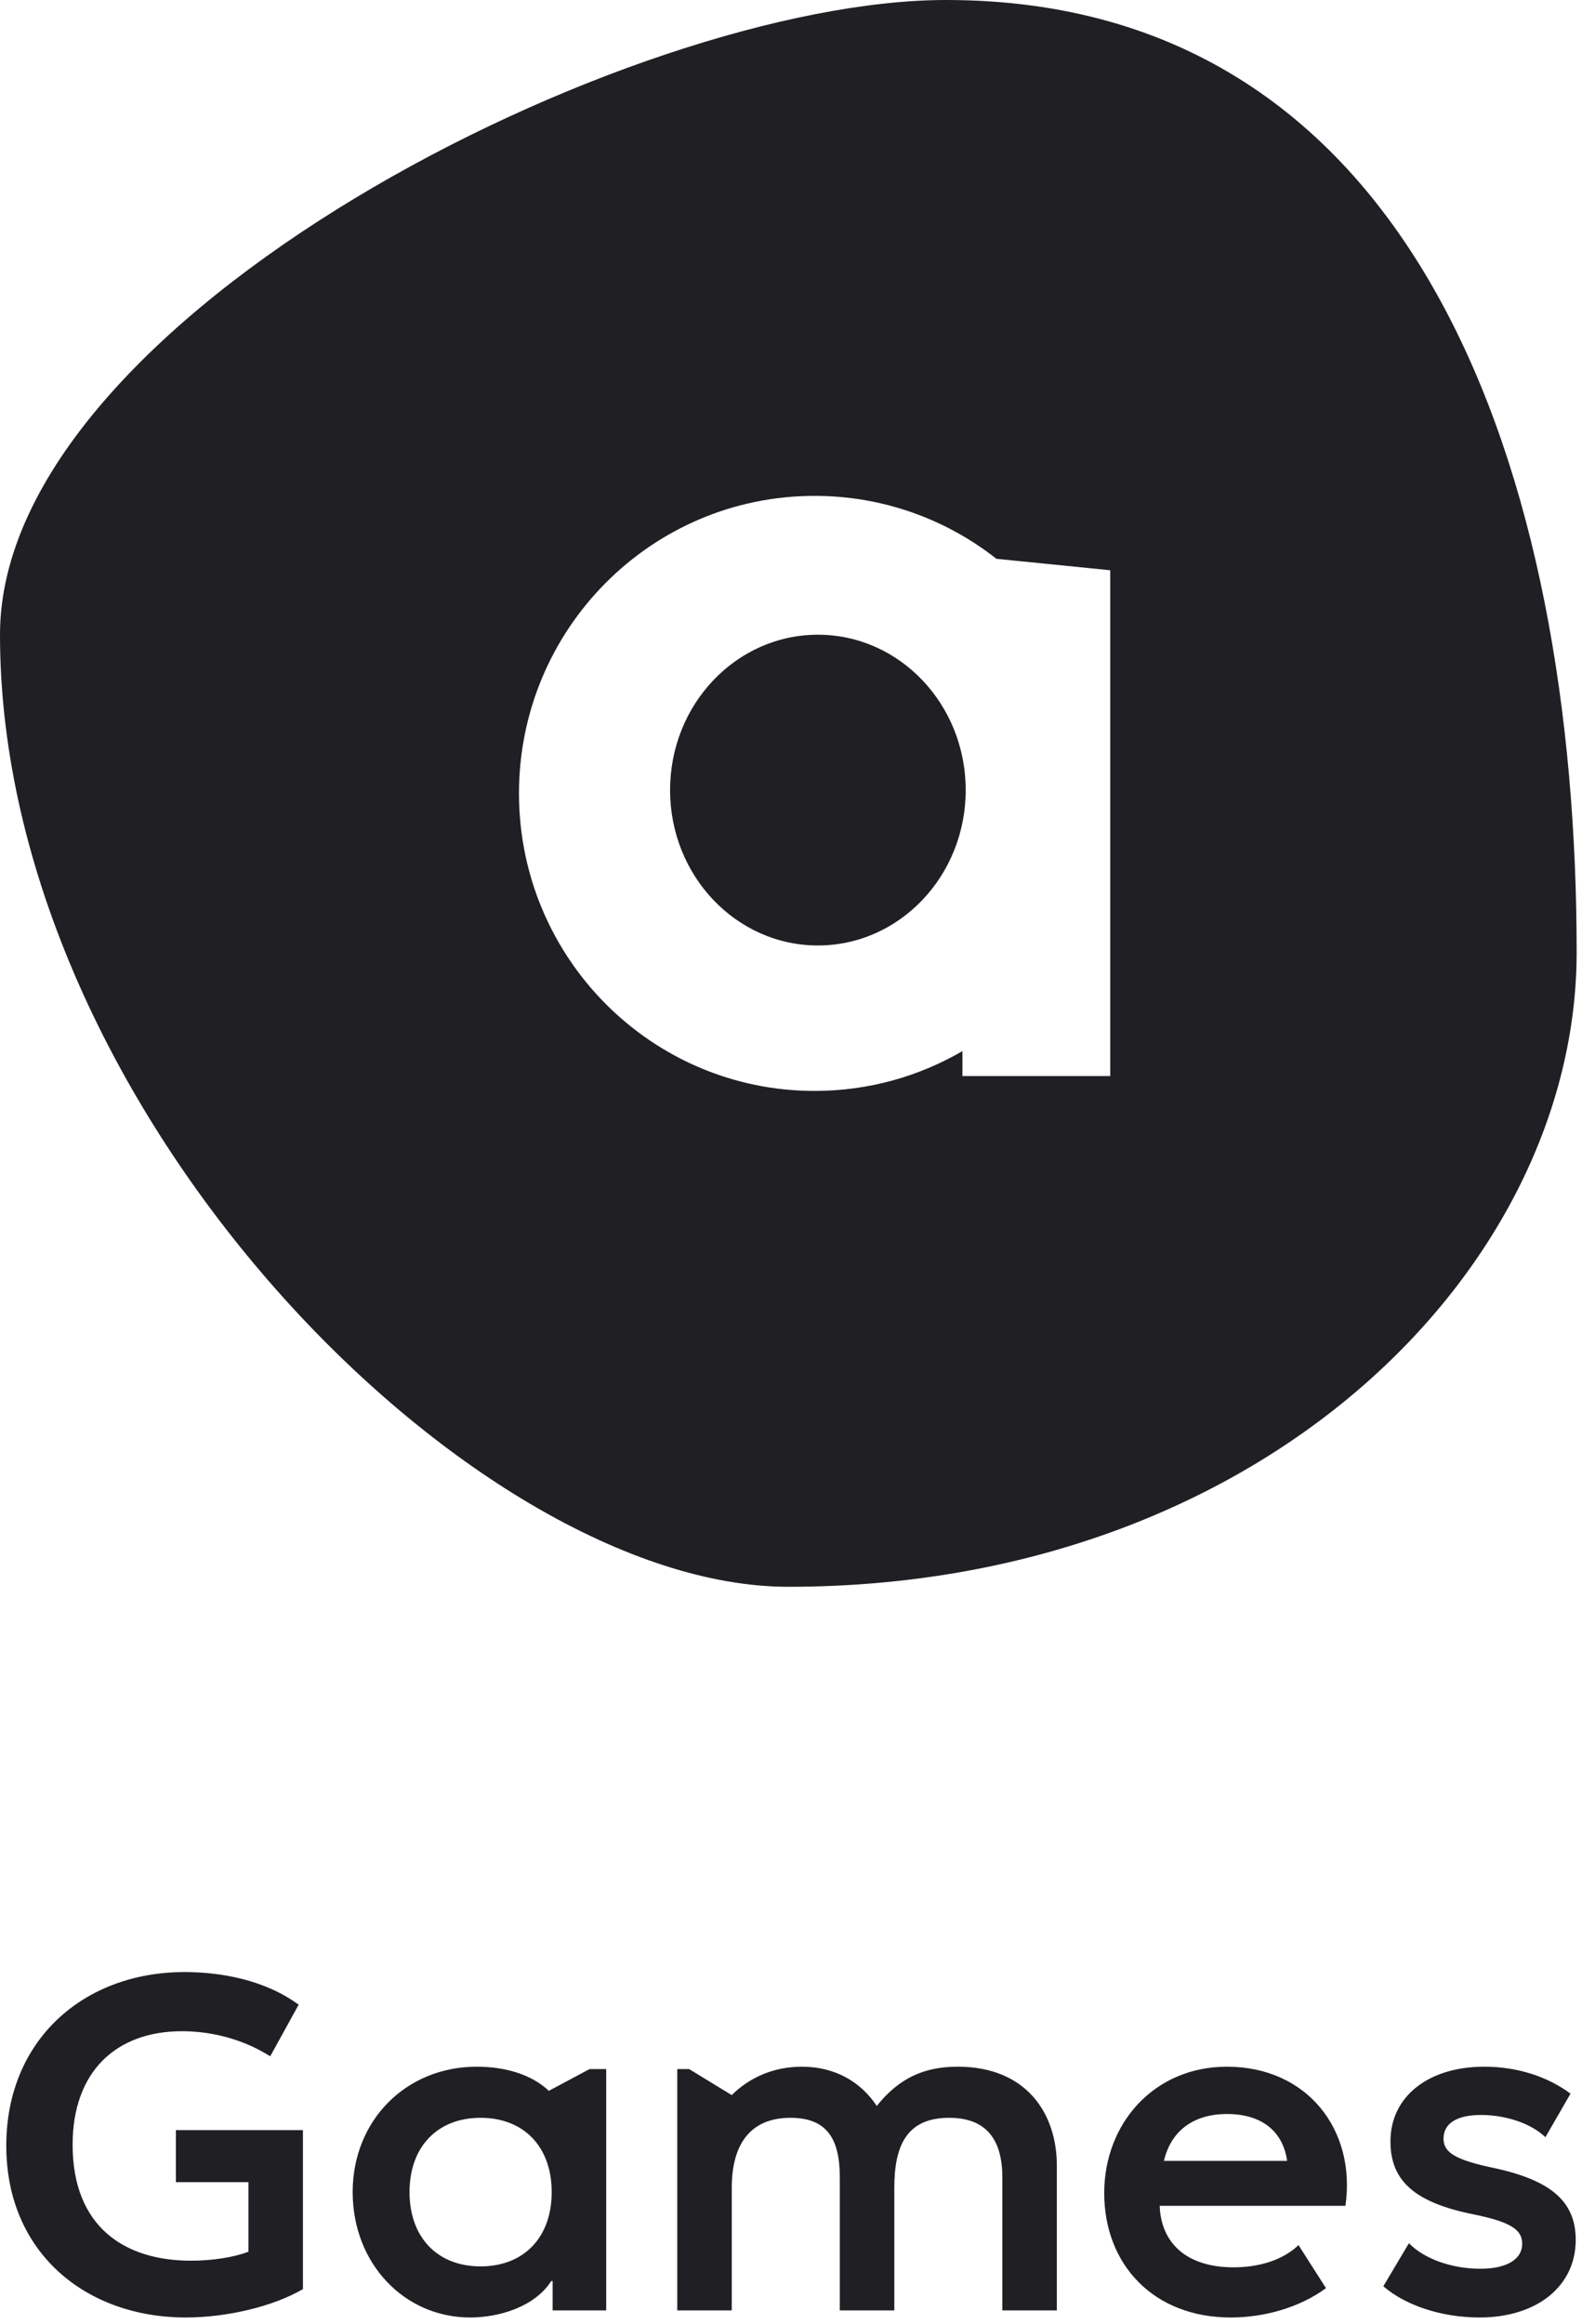
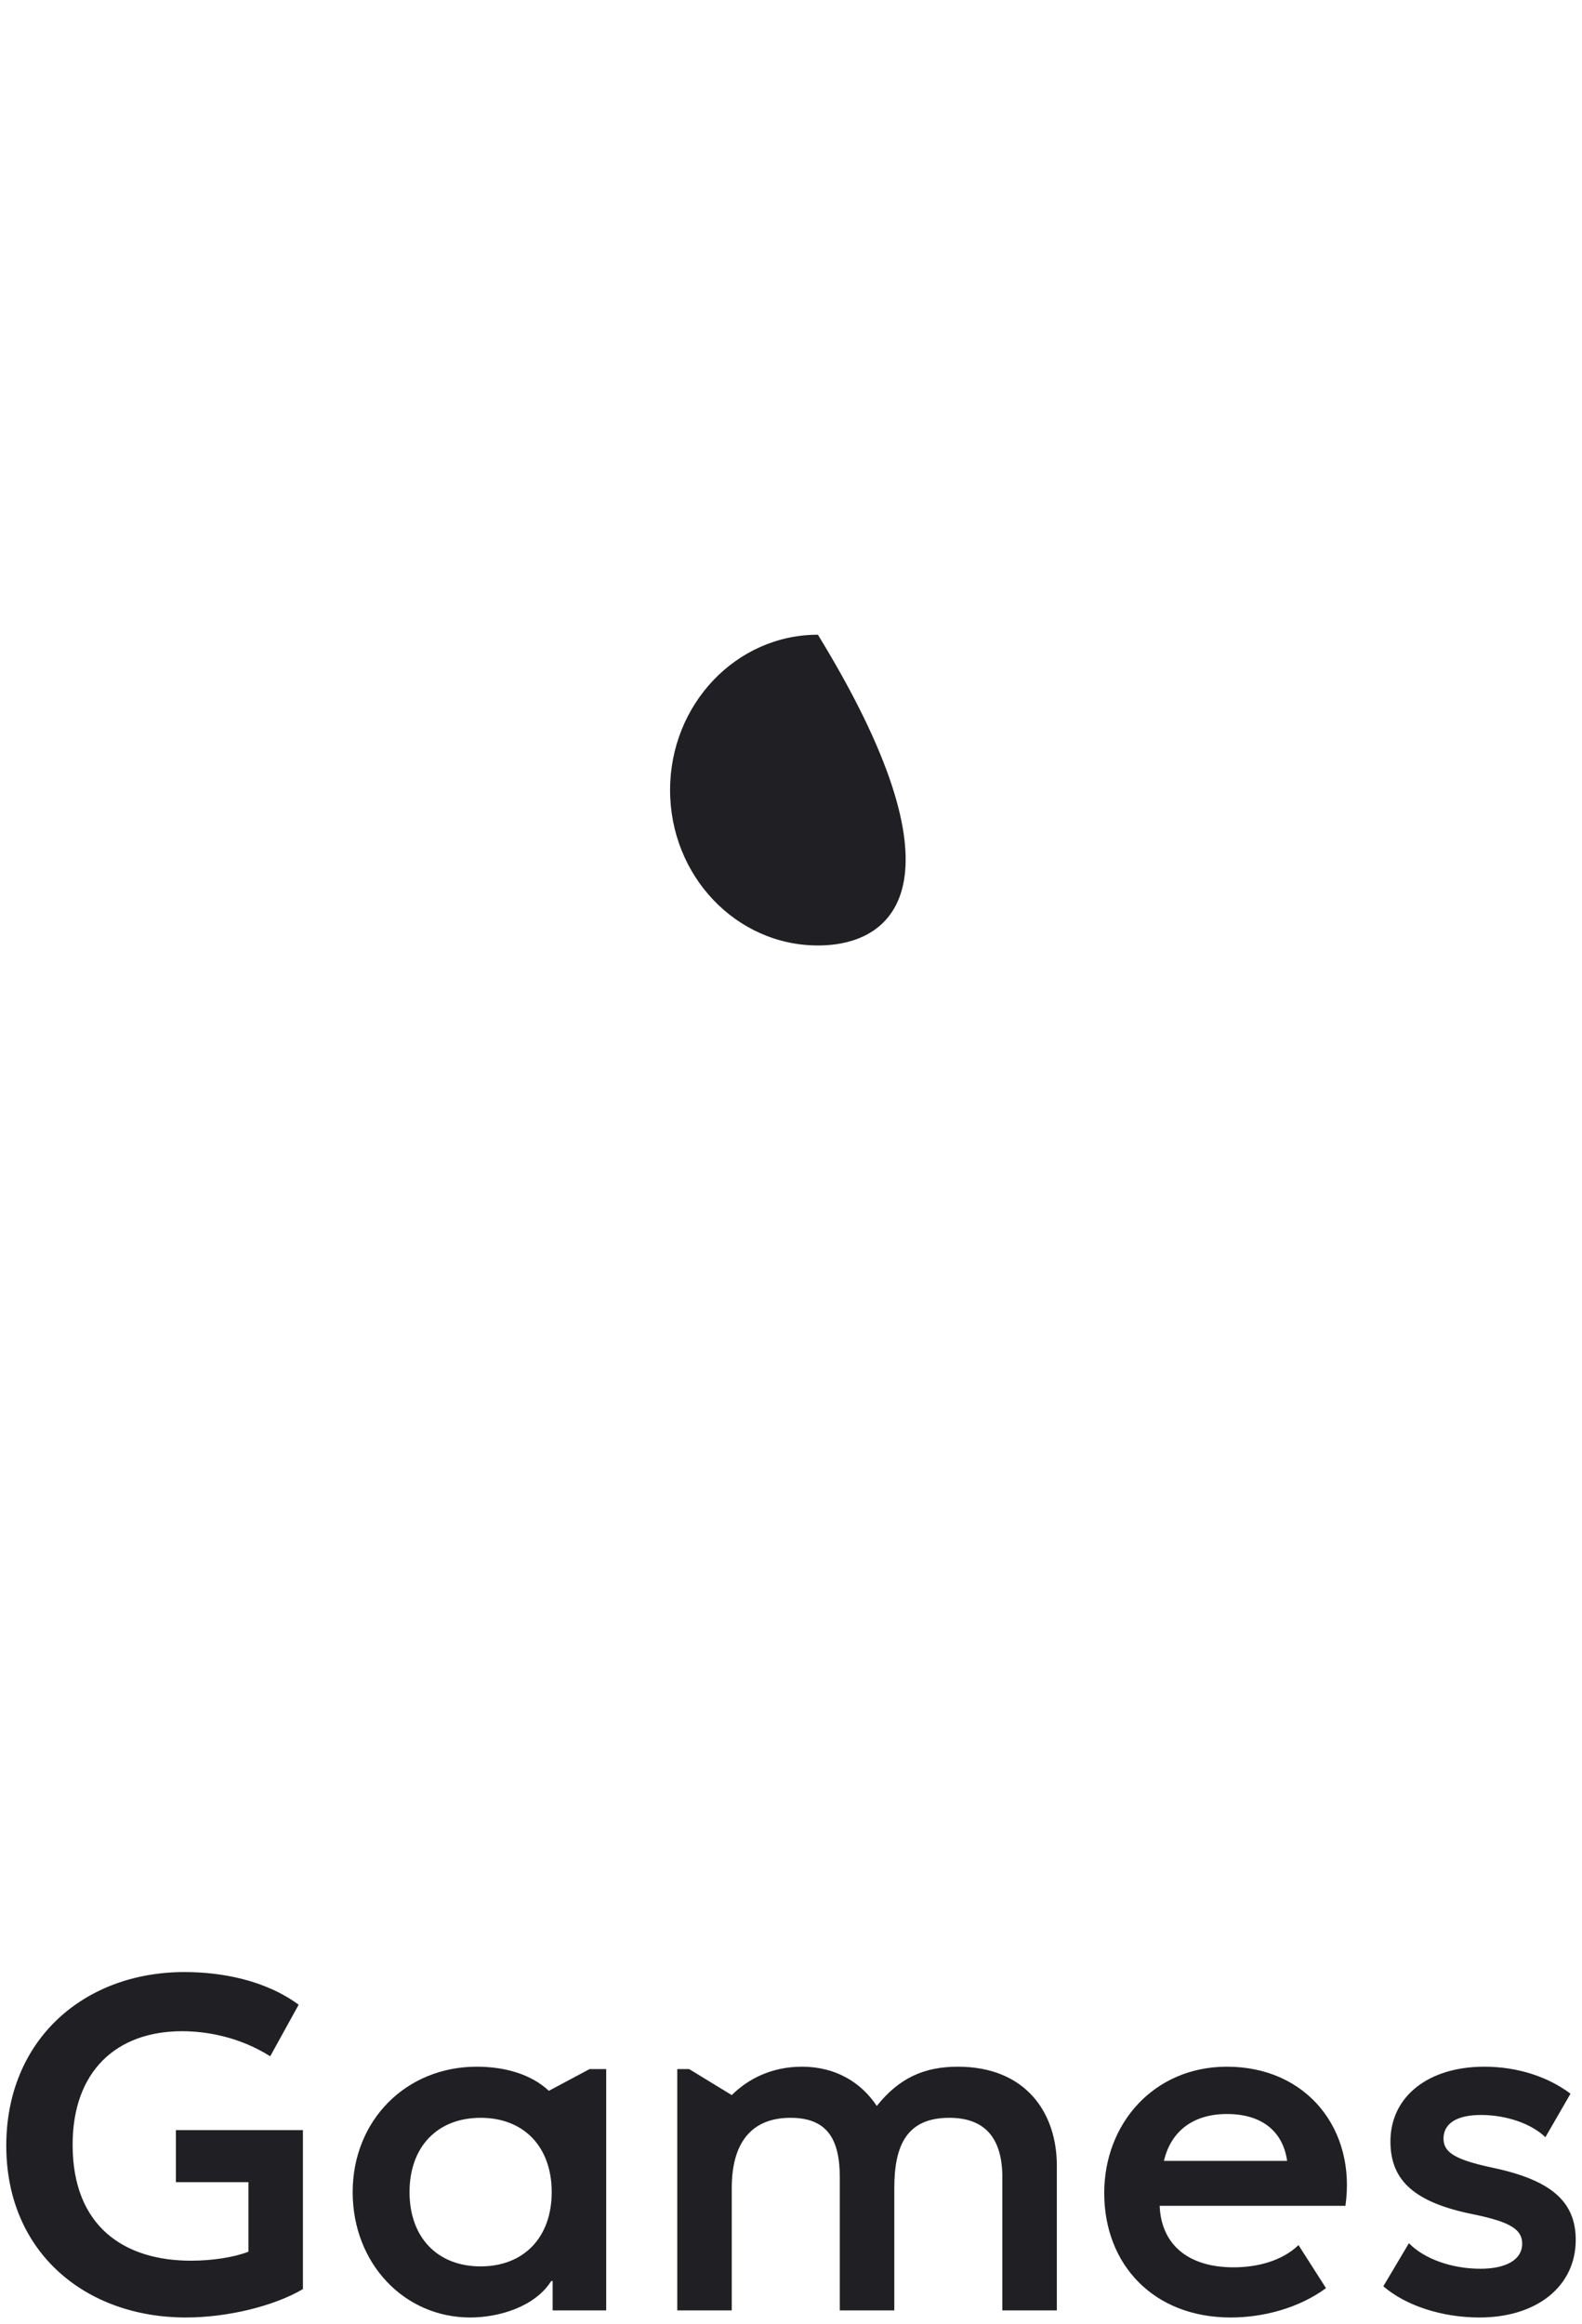
<svg xmlns="http://www.w3.org/2000/svg" width="126px" height="185px" viewBox="0 0 126 185" version="1.1">
  <title>agensgames</title>
  <desc>Created with Sketch.</desc>
  <g id="Page-1" stroke="none" stroke-width="1" fill="none" fill-rule="evenodd">
    <g id="Macbook-pro" transform="translate(-762, -129)" fill="#202024">
      <g id="agensgames" transform="translate(762, 129)">
        <g id="Group-7-Copy-2" fill-rule="nonzero">
          <g id="Group-6">
-             <path d="M75.345,0 C113.017,0 125.574,37.898 125.574,75.797 C125.574,101.062 100.459,126.328 62.787,126.328 C37.672,126.328 0,88.43 0,50.531 C0,25.266 50.23,0 75.345,0 Z M64.88,39.478 C51.876,39.478 41.335,50.082 41.335,63.164 C41.335,76.246 51.876,86.851 64.88,86.851 C69.169,86.851 73.189,85.697 76.653,83.682 L76.653,85.666 L88.425,85.666 L88.425,45.399 L79.363,44.488 C75.369,41.348 70.342,39.478 64.88,39.478 Z" id="Combined-Shape" />
-             <path d="M65.142,75.271 C58.64,75.271 53.369,69.732 53.369,62.901 C53.369,56.069 58.64,50.531 65.142,50.531 C71.644,50.531 76.914,56.069 76.914,62.901 C76.914,69.732 71.644,75.271 65.142,75.271 Z" id="Combined-Shape-path" />
+             <path d="M65.142,75.271 C58.64,75.271 53.369,69.732 53.369,62.901 C53.369,56.069 58.64,50.531 65.142,50.531 C76.914,69.732 71.644,75.271 65.142,75.271 Z" id="Combined-Shape-path" />
          </g>
        </g>
        <path d="M24.126,182.24 C21.824,183.596 18.125,184.5 14.804,184.5 C6.841,184.5 0.5,179.339 0.5,170.825 C0.5,162.387 6.69,157 14.691,157 C17.559,157 21.069,157.603 23.787,159.599 L21.522,163.705 C19.069,162.161 16.465,161.709 14.502,161.709 C9.256,161.709 5.784,164.911 5.784,170.75 C5.784,177.229 9.86,179.979 15.219,179.979 C16.88,179.979 18.616,179.716 19.786,179.264 L19.786,173.726 L14.011,173.726 L14.011,169.582 L24.126,169.582 L24.126,182.24 Z M37.449,184.5 C32.203,184.5 28.089,180.205 28.089,174.517 C28.089,168.829 32.316,164.534 37.977,164.534 C40.129,164.534 42.28,165.099 43.714,166.455 L46.96,164.723 L48.281,164.723 L48.281,183.935 L44.016,183.935 L44.016,181.599 L43.903,181.599 C42.582,183.671 39.713,184.5 37.449,184.5 Z M38.279,180.432 C41.714,180.432 43.941,178.134 43.941,174.517 C43.941,170.901 41.714,168.603 38.279,168.603 C34.845,168.603 32.618,170.901 32.618,174.517 C32.618,178.134 34.845,180.432 38.279,180.432 Z M53.942,183.935 L53.942,164.723 L54.886,164.723 L58.282,166.795 C59.528,165.551 61.415,164.534 63.868,164.534 C66.548,164.534 68.586,165.777 69.831,167.661 C71.605,165.438 73.605,164.534 76.285,164.534 C81.72,164.534 84.173,168.226 84.173,172.408 L84.173,183.935 L79.833,183.935 L79.833,173.349 C79.833,170.336 78.55,168.603 75.606,168.603 C72.284,168.603 71.228,170.712 71.228,174.178 L71.228,183.935 L66.887,183.935 L66.887,173.349 C66.887,170.336 65.906,168.603 62.962,168.603 C59.754,168.603 58.282,170.712 58.282,174.178 L58.282,183.935 L53.942,183.935 Z M98.024,184.5 C91.872,184.5 87.947,180.281 87.947,174.592 C87.947,169.055 91.91,164.534 97.722,164.534 C104.101,164.534 108.026,169.545 107.158,175.61 L92.363,175.61 C92.476,178.586 94.514,180.507 98.251,180.507 C100.251,180.507 102.176,179.942 103.421,178.736 L105.61,182.164 C103.459,183.747 100.628,184.5 98.024,184.5 Z M92.703,172.031 L102.515,172.031 C102.176,169.658 100.477,168.301 97.722,168.301 C95.08,168.301 93.269,169.62 92.703,172.031 Z M125.5,178.322 C125.5,182.014 122.405,184.5 117.838,184.5 C114.781,184.5 111.913,183.521 110.177,182.014 L112.215,178.586 C113.423,179.829 115.612,180.62 117.914,180.62 C119.952,180.62 121.235,179.904 121.235,178.623 C121.235,177.493 120.292,176.89 117.348,176.288 C112.668,175.346 110.743,173.613 110.743,170.486 C110.743,166.908 113.762,164.534 118.216,164.534 C120.858,164.534 123.273,165.325 125.085,166.682 L123.085,170.147 C121.952,169.055 119.952,168.377 117.952,168.377 C116.027,168.377 114.97,169.055 114.97,170.26 C114.97,171.39 115.951,171.955 118.971,172.596 C123.537,173.575 125.5,175.271 125.5,178.322 Z" id="Games" />
      </g>
    </g>
  </g>
</svg>